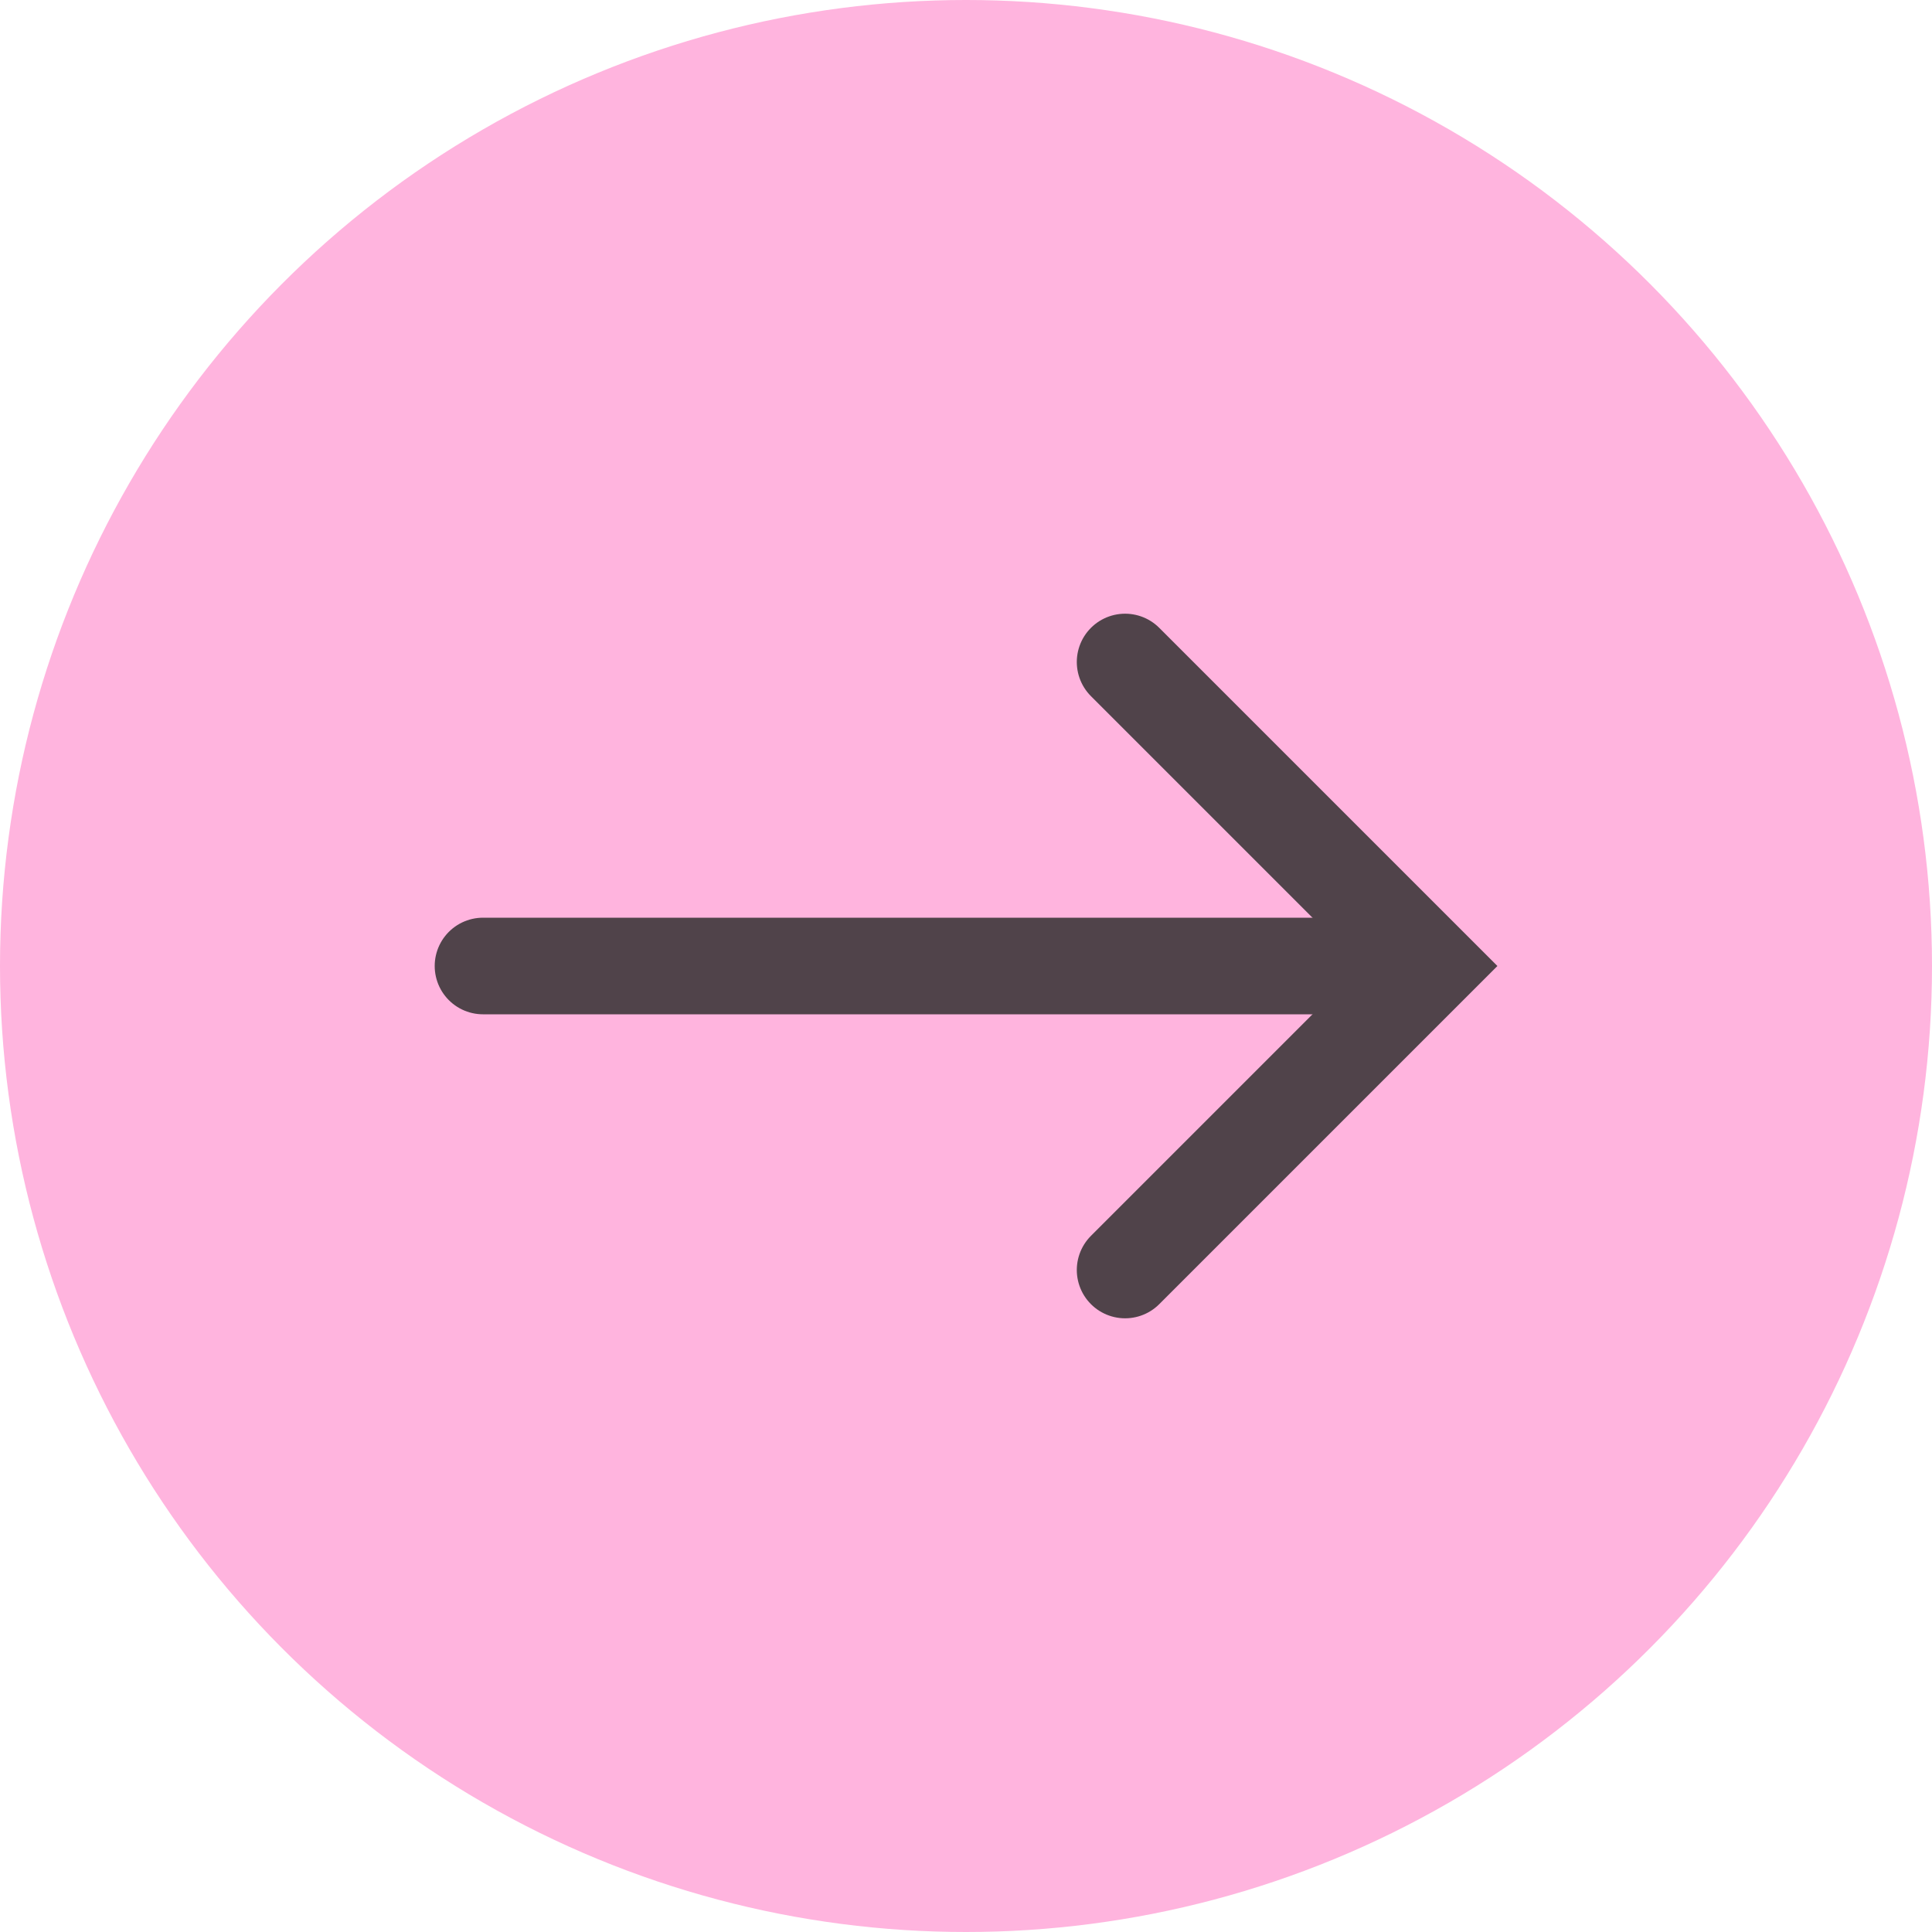
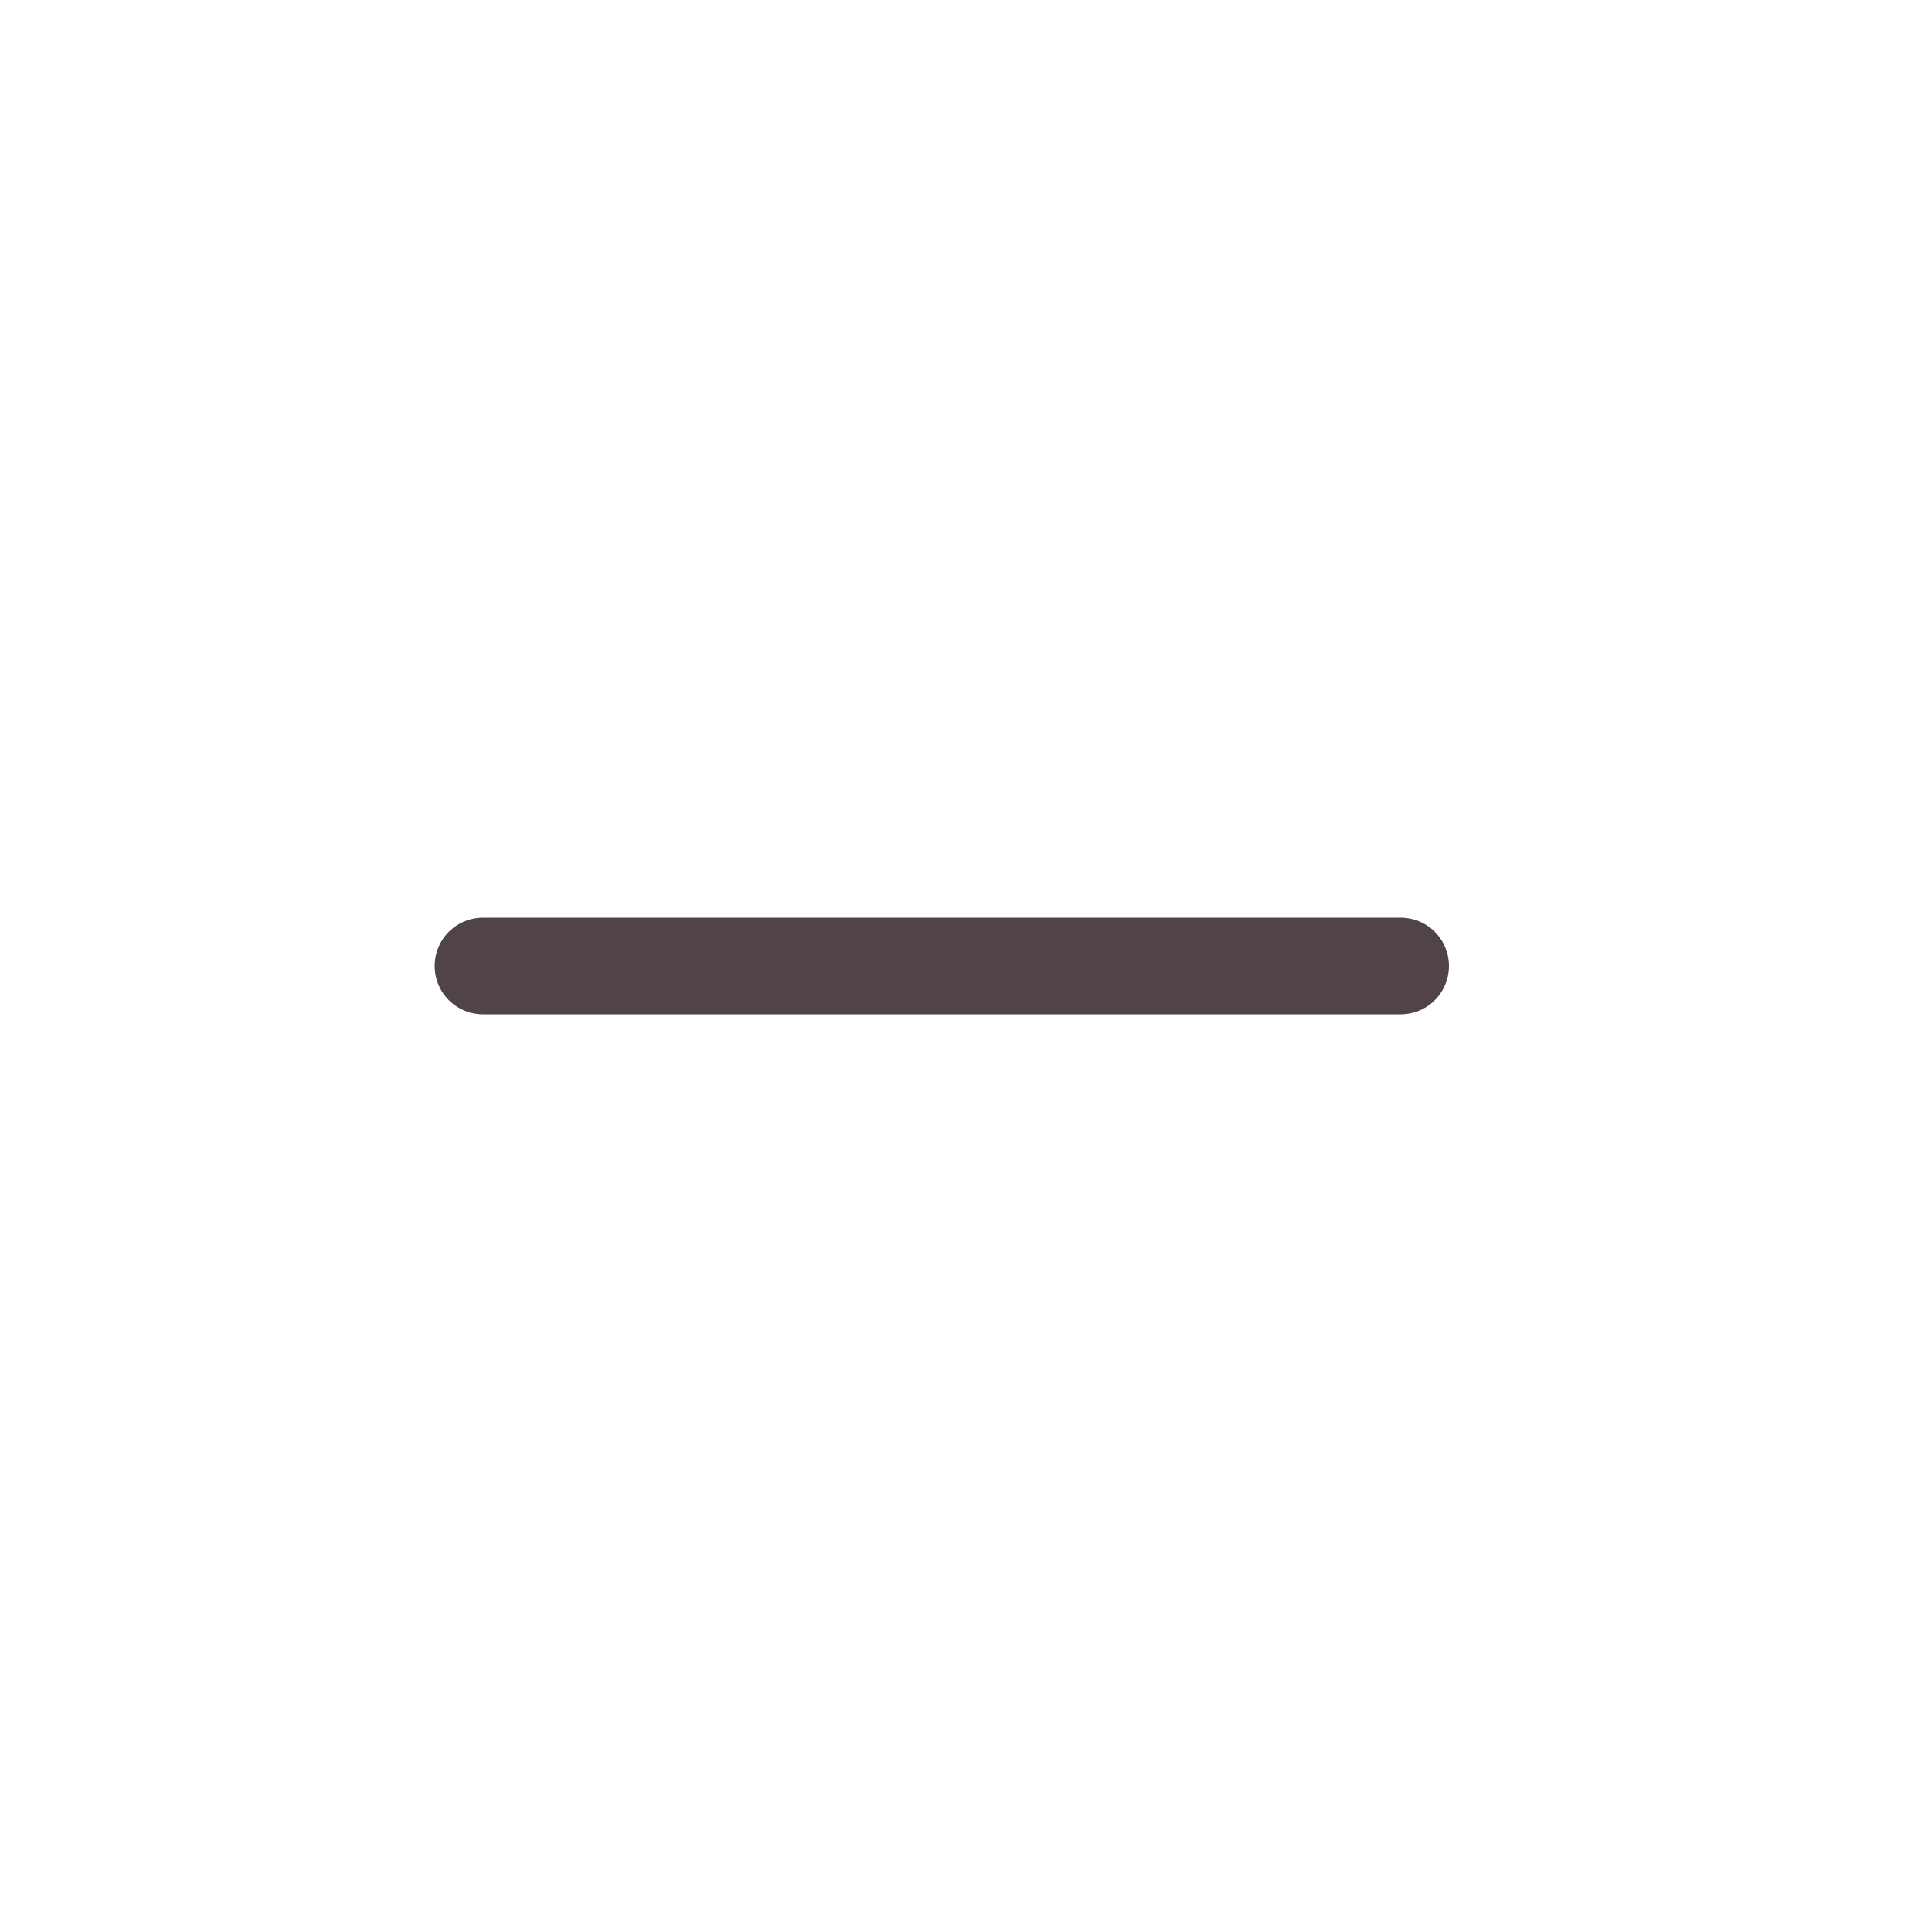
<svg xmlns="http://www.w3.org/2000/svg" width="40" height="40" viewBox="0 0 40 40" fill="none">
-   <circle cx="20" cy="20" r="20" fill="#FFB4DE" />
-   <path d="M23.294 13.706L29.588 20L23.294 26.294" stroke="#50434A" stroke-width="2" stroke-linecap="round" />
  <path d="M10 20H29" stroke="#50434A" stroke-width="2" stroke-linecap="round" />
</svg>